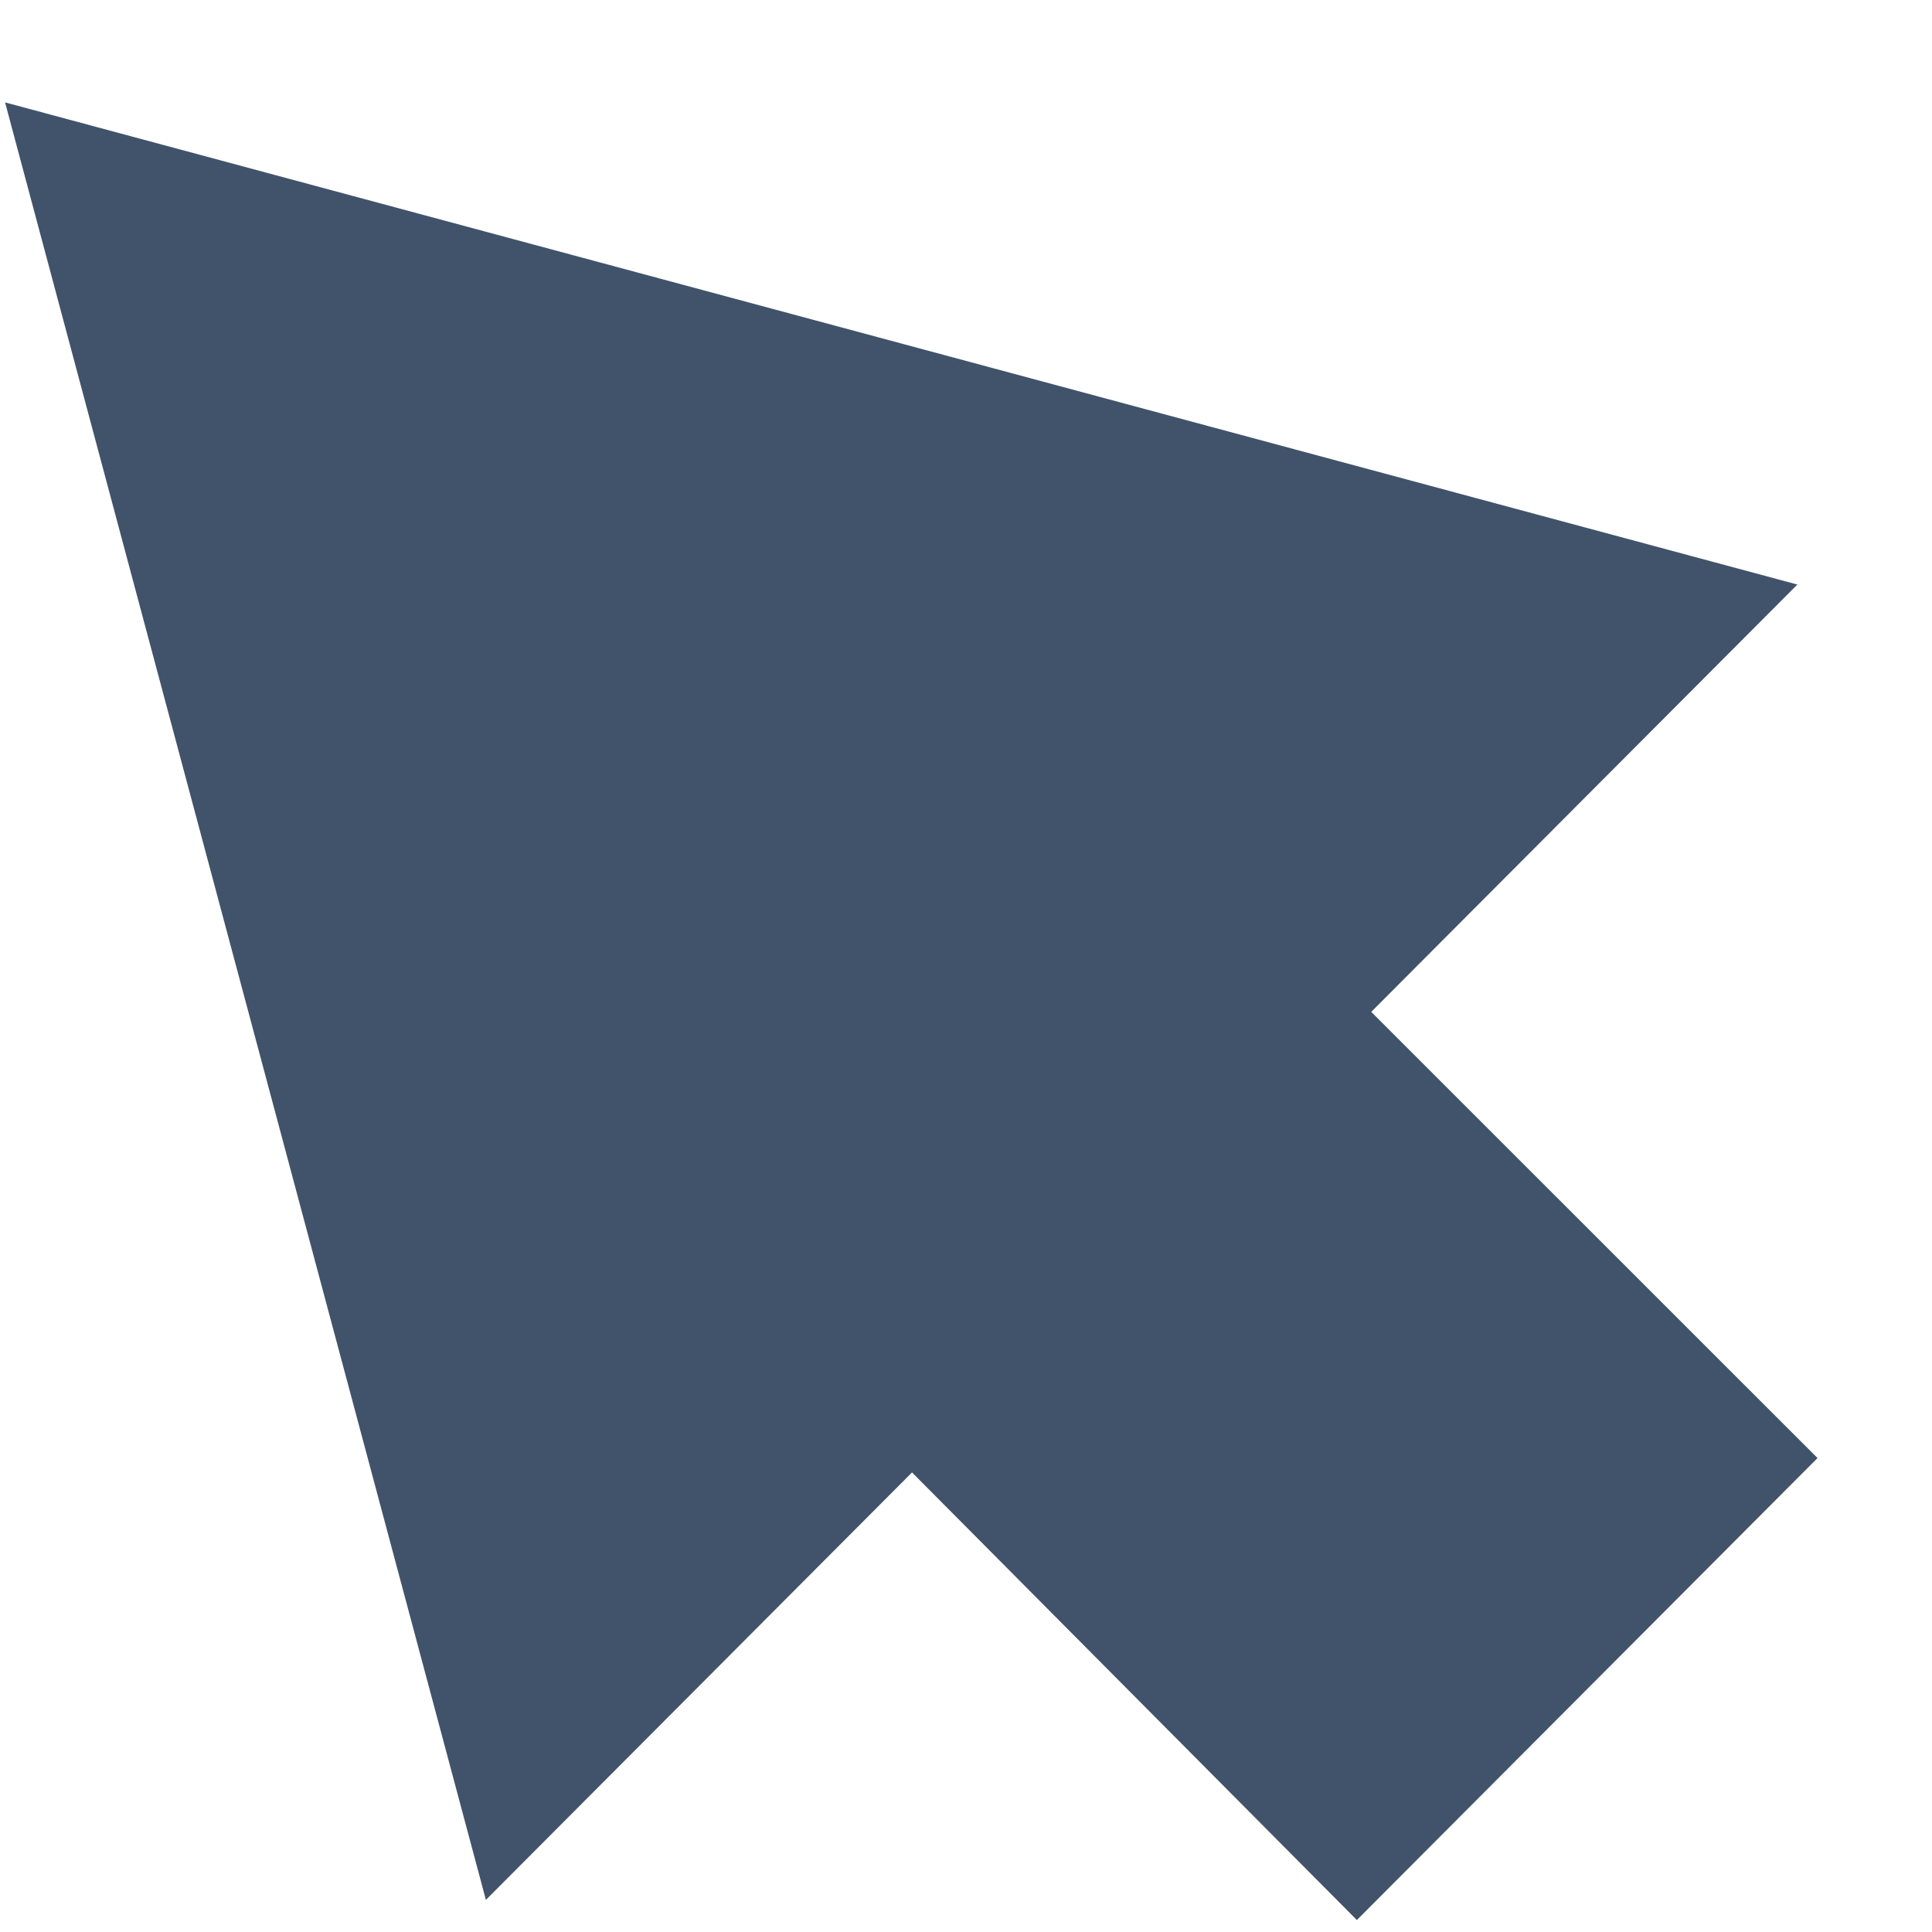
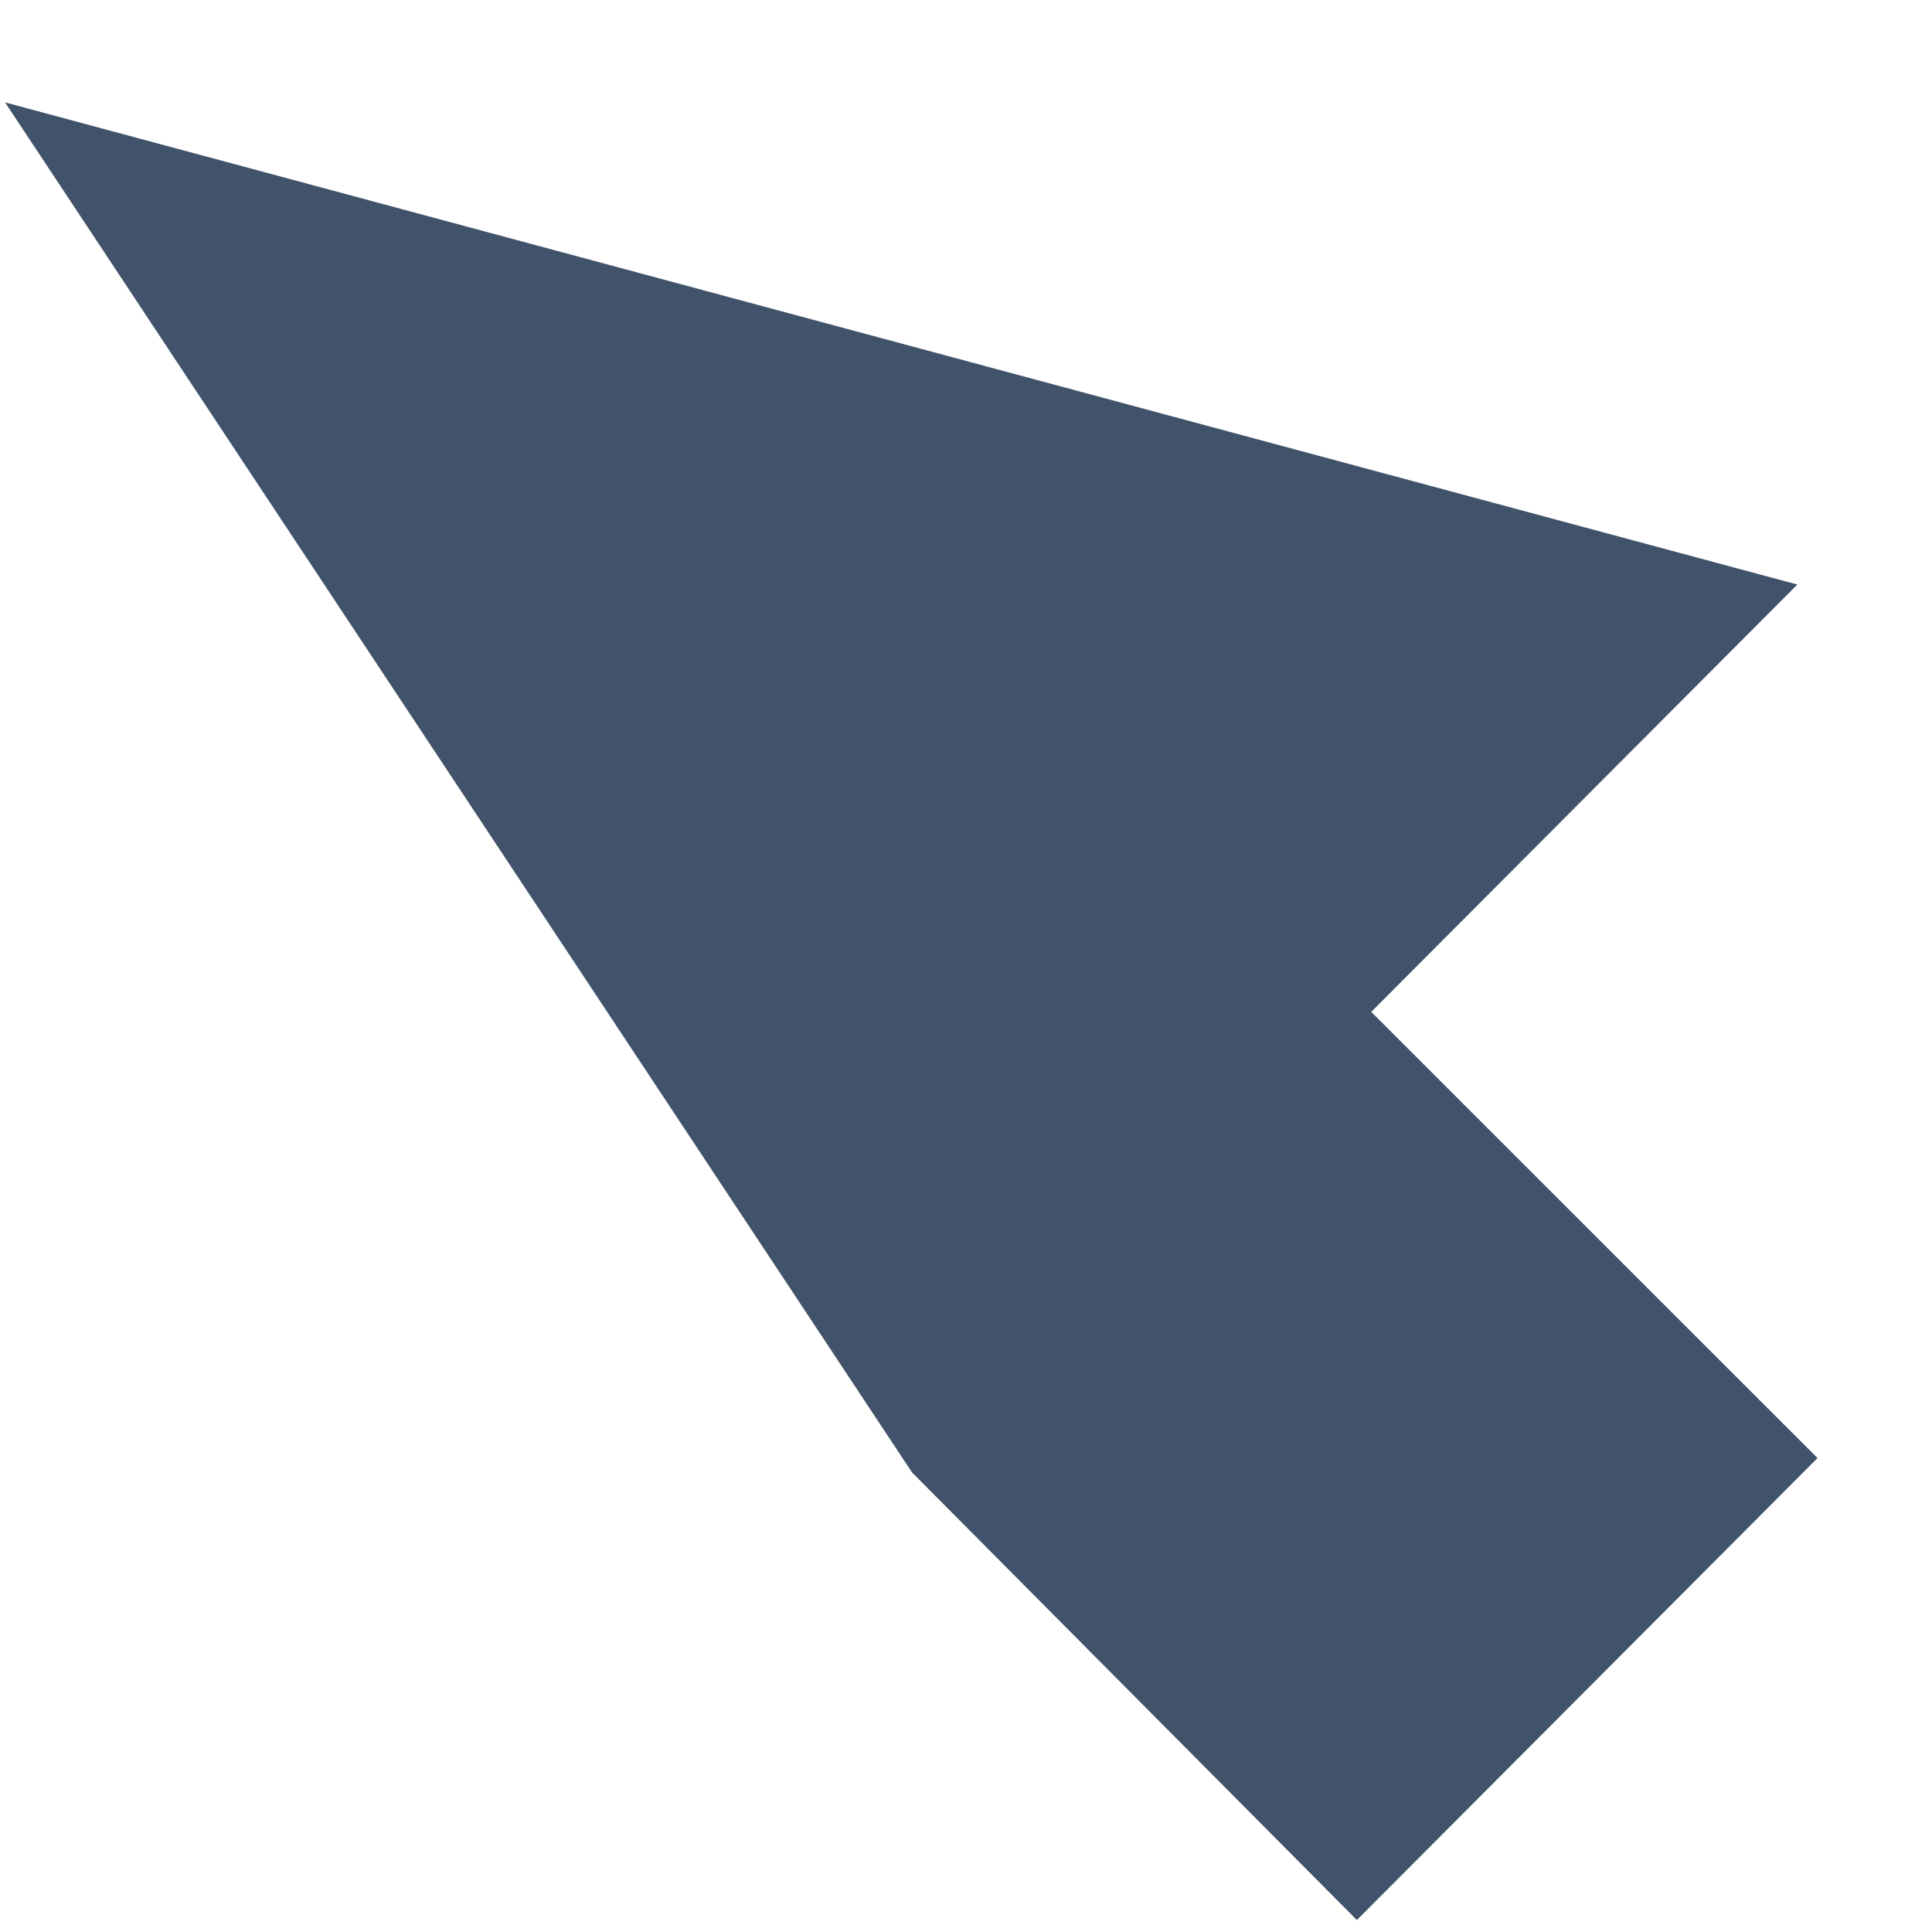
<svg xmlns="http://www.w3.org/2000/svg" viewBox="0 0 16 16" fill="none">
-   <path class="click" d="M14.885 4.841L0.042 0.848L4.024 15.734L7.553 12.194L11.237 15.901L15.052 12.075L11.356 8.38L14.885 4.841Z" fill="#41536A" />
+   <path class="click" d="M14.885 4.841L0.042 0.848L7.553 12.194L11.237 15.901L15.052 12.075L11.356 8.38L14.885 4.841Z" fill="#41536A" />
</svg>